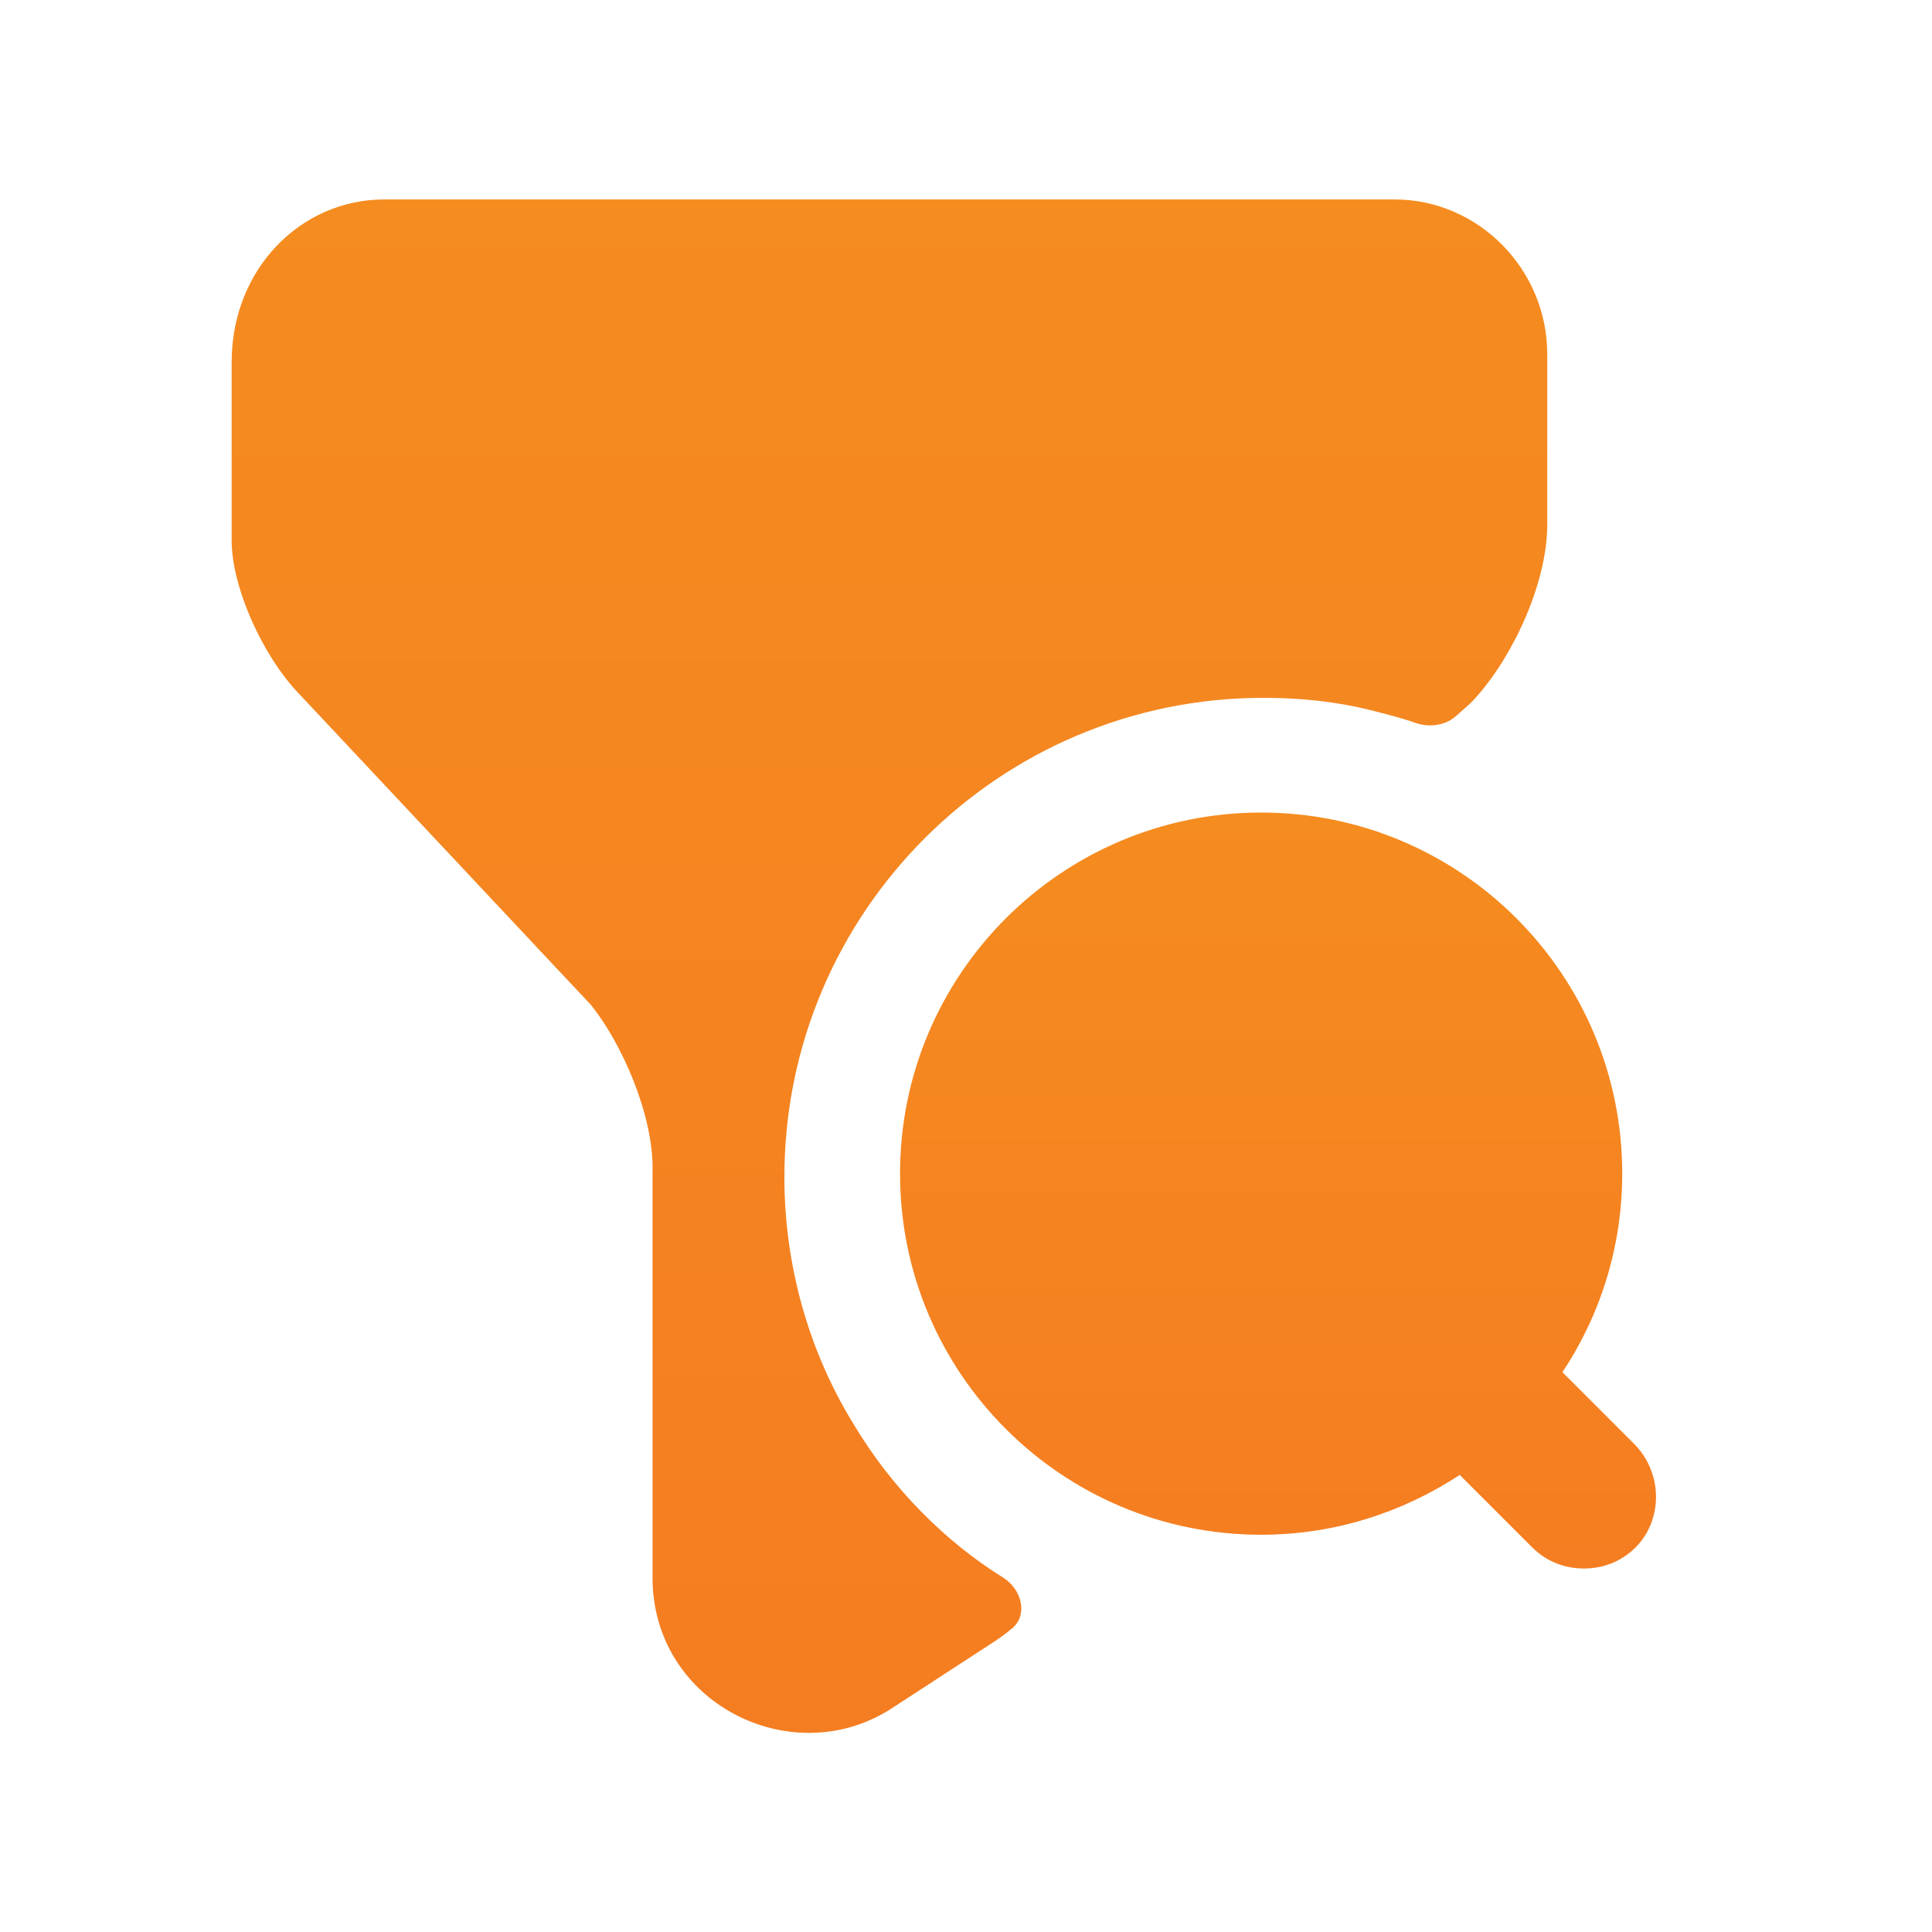
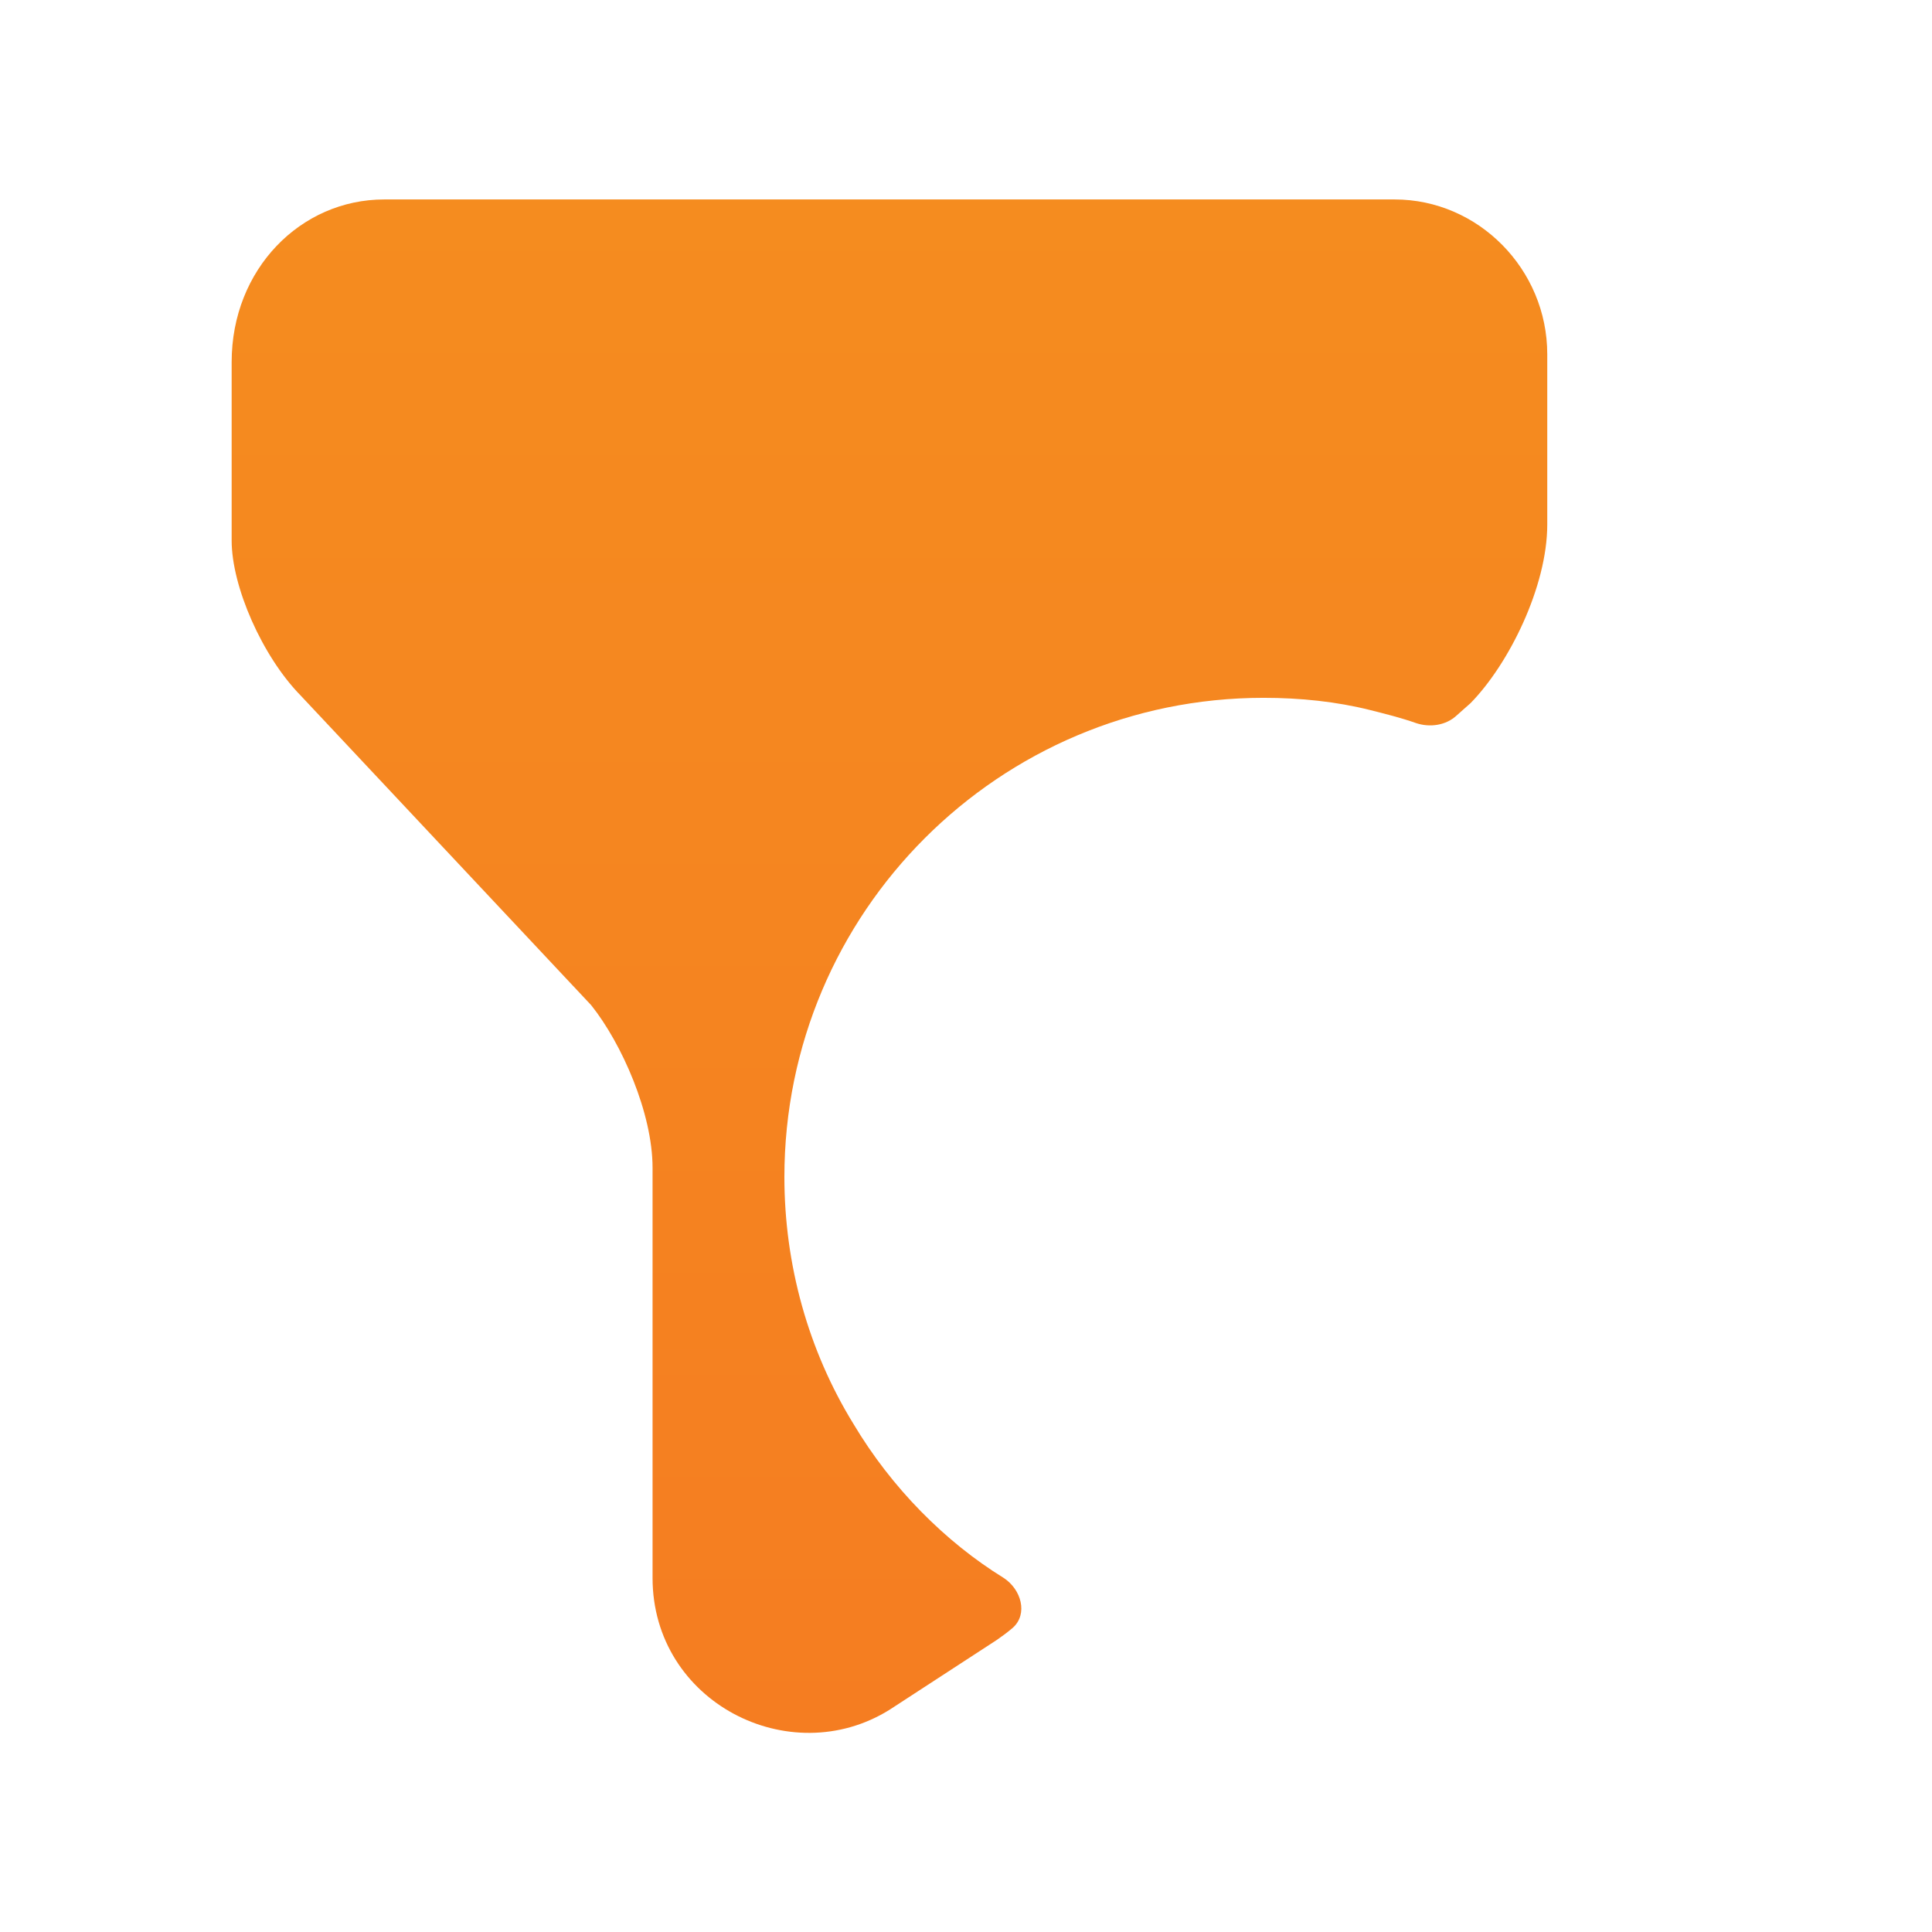
<svg xmlns="http://www.w3.org/2000/svg" width="21" height="21" viewBox="0 0 21 21" fill="none">
-   <path d="M17.767 15.699L16.983 14.915C17.392 14.299 17.633 13.557 17.633 12.757C17.633 10.59 15.875 8.832 13.708 8.832C11.541 8.832 9.783 10.59 9.783 12.757C9.783 14.924 11.541 16.682 13.708 16.682C14.508 16.682 15.242 16.44 15.867 16.032L16.65 16.815C16.808 16.974 17.008 17.049 17.216 17.049C17.425 17.049 17.625 16.974 17.783 16.815C18.075 16.515 18.075 16.015 17.767 15.699Z" fill="url(#paint0_linear_117_477)" />
  <path d="M16.818 3.851V5.701C16.818 6.376 16.401 7.218 15.984 7.643L15.834 7.776C15.718 7.885 15.543 7.91 15.393 7.86C15.226 7.801 15.059 7.76 14.893 7.718C14.526 7.626 14.134 7.585 13.734 7.585C10.859 7.585 8.526 9.918 8.526 12.793C8.526 13.743 8.784 14.676 9.276 15.476C9.693 16.176 10.276 16.76 10.909 17.151C11.101 17.276 11.176 17.543 11.009 17.693C10.951 17.743 10.893 17.785 10.834 17.826L9.668 18.585C8.584 19.26 7.093 18.501 7.093 17.151V12.693C7.093 12.101 6.759 11.343 6.426 10.926L3.268 7.56C2.851 7.135 2.518 6.376 2.518 5.876V3.935C2.518 2.926 3.268 2.168 4.176 2.168H15.159C16.068 2.168 16.818 2.926 16.818 3.851Z" fill="url(#paint1_linear_117_477)" />
  <defs>
    <linearGradient id="paint0_linear_117_477" x1="13.892" y1="8.832" x2="13.892" y2="17.049" gradientUnits="userSpaceOnUse">
      <stop stop-color="#F58C1F" />
      <stop offset="1" stop-color="#F57D21" />
    </linearGradient>
    <linearGradient id="paint1_linear_117_477" x1="9.668" y1="2.168" x2="9.668" y2="18.835" gradientUnits="userSpaceOnUse">
      <stop stop-color="#F58C1F" />
      <stop offset="1" stop-color="#F57D21" />
    </linearGradient>
  </defs>
</svg>